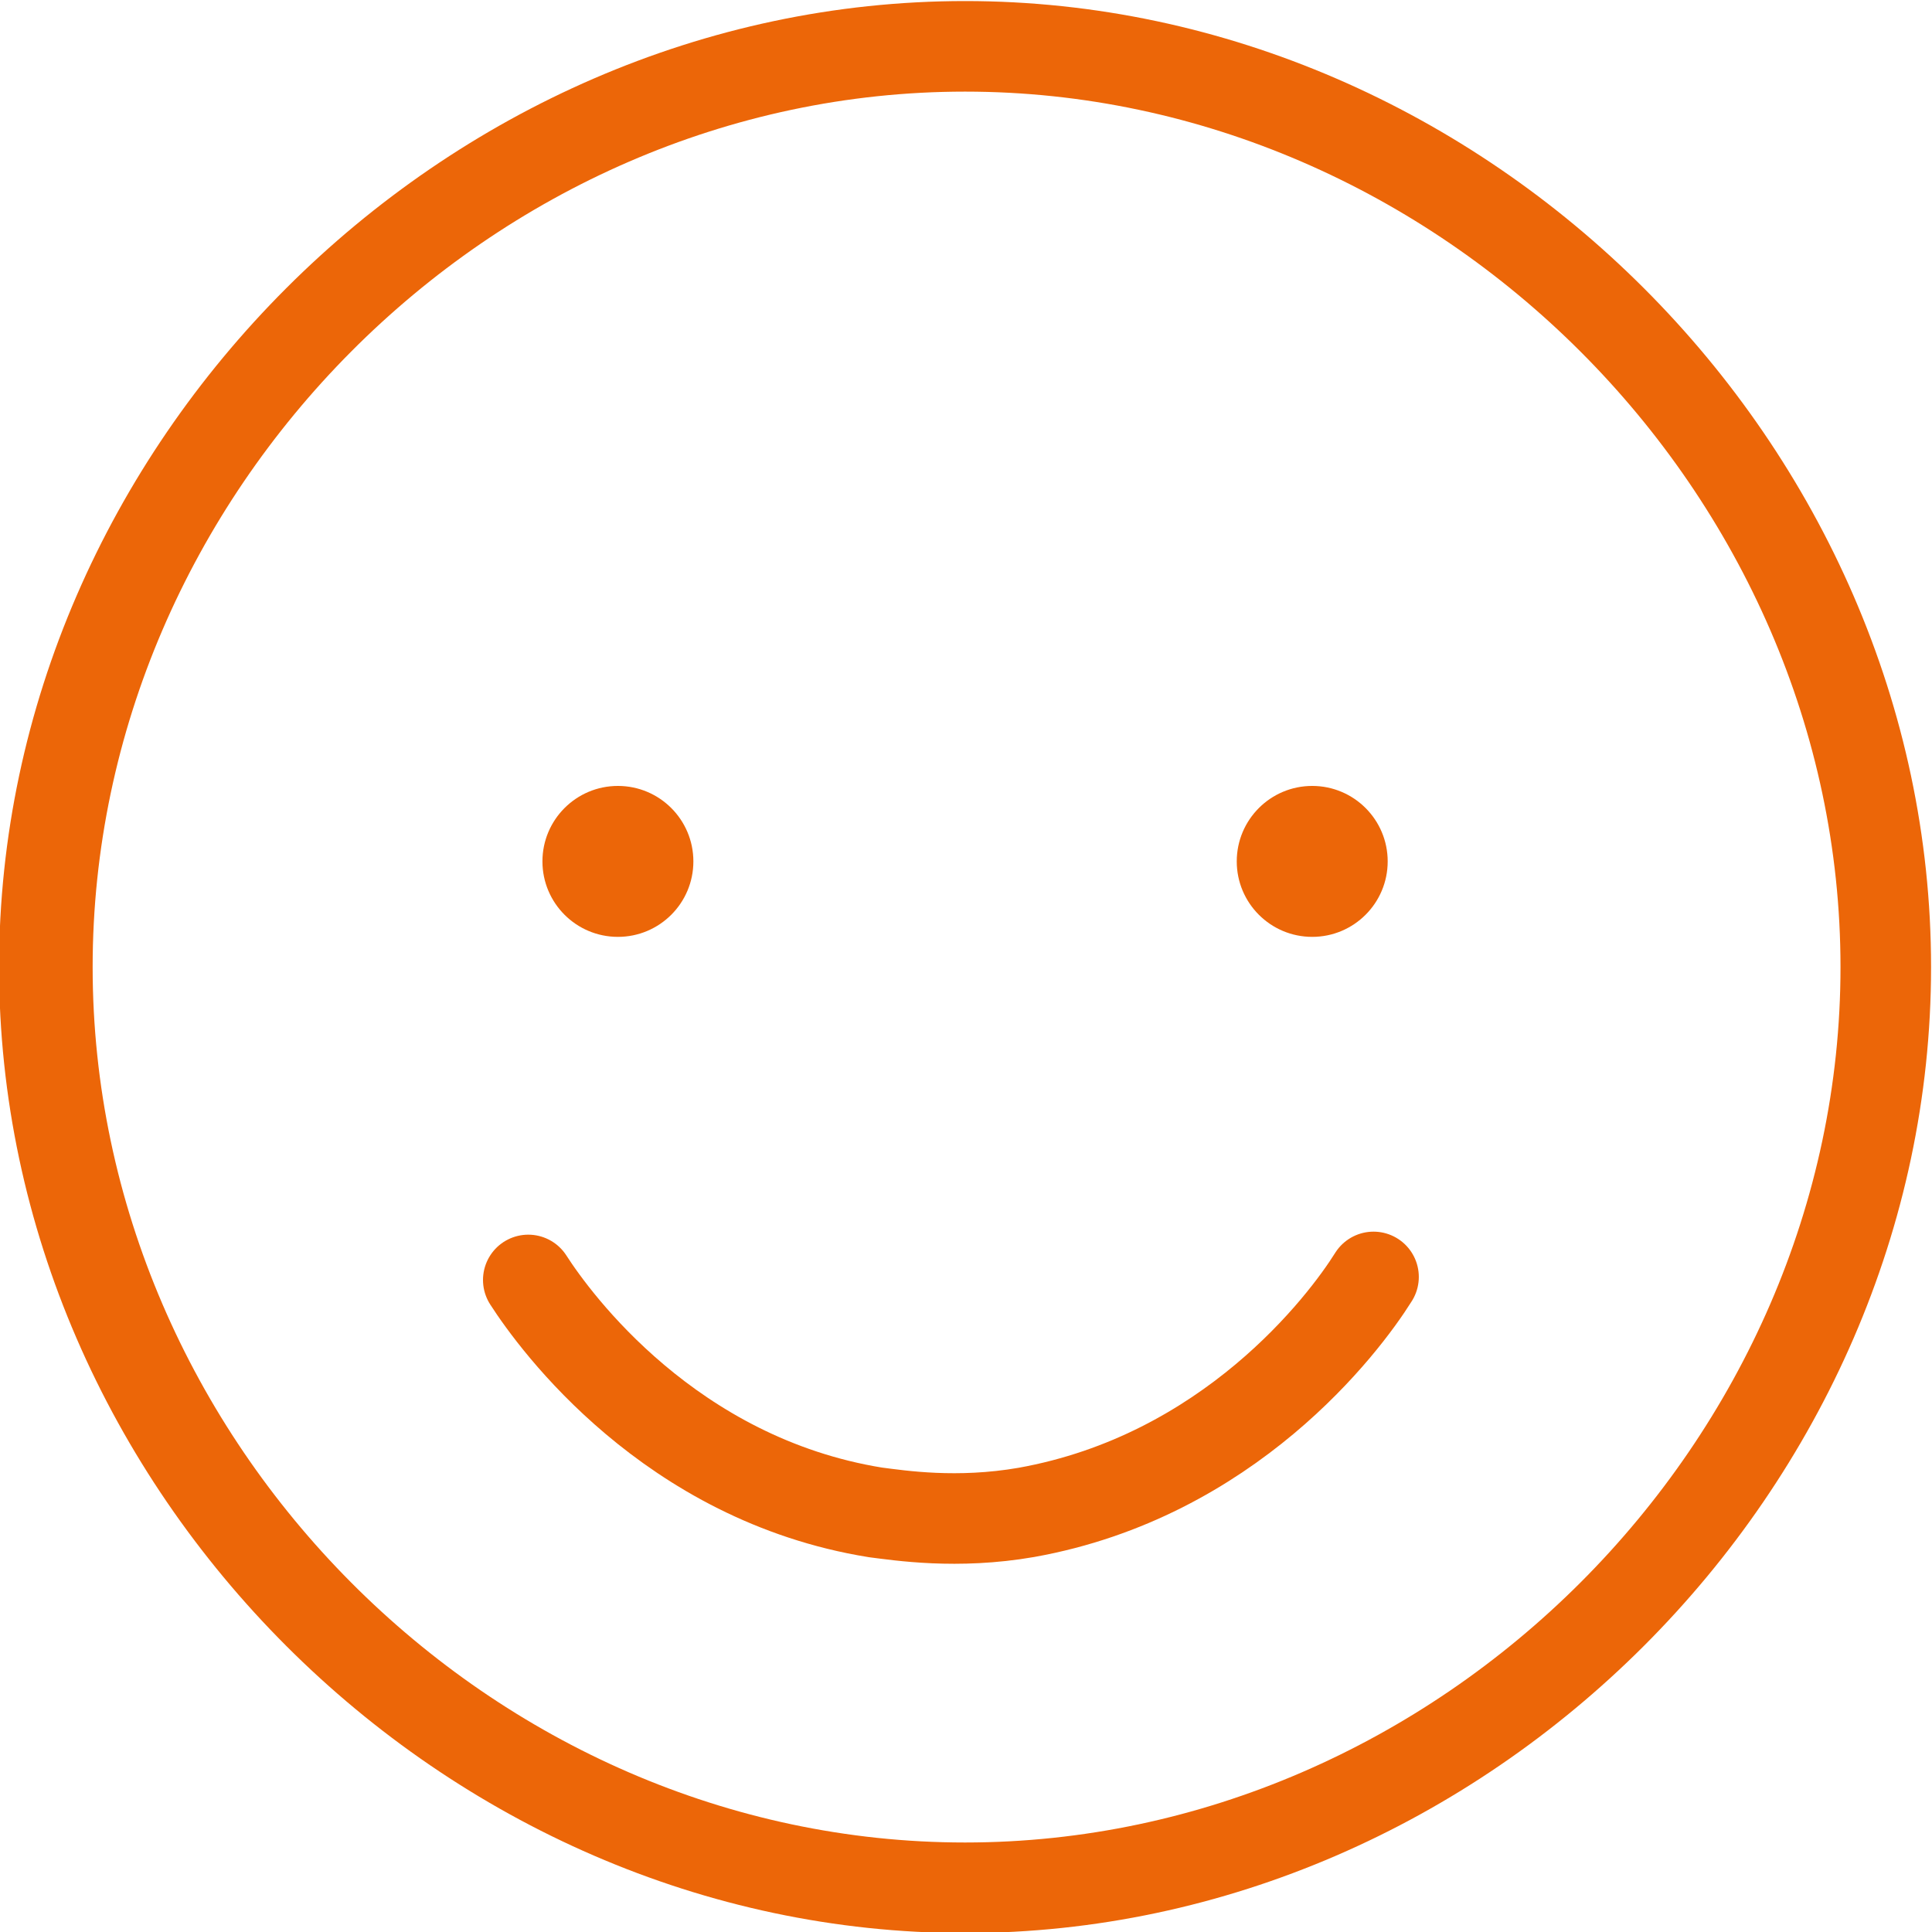
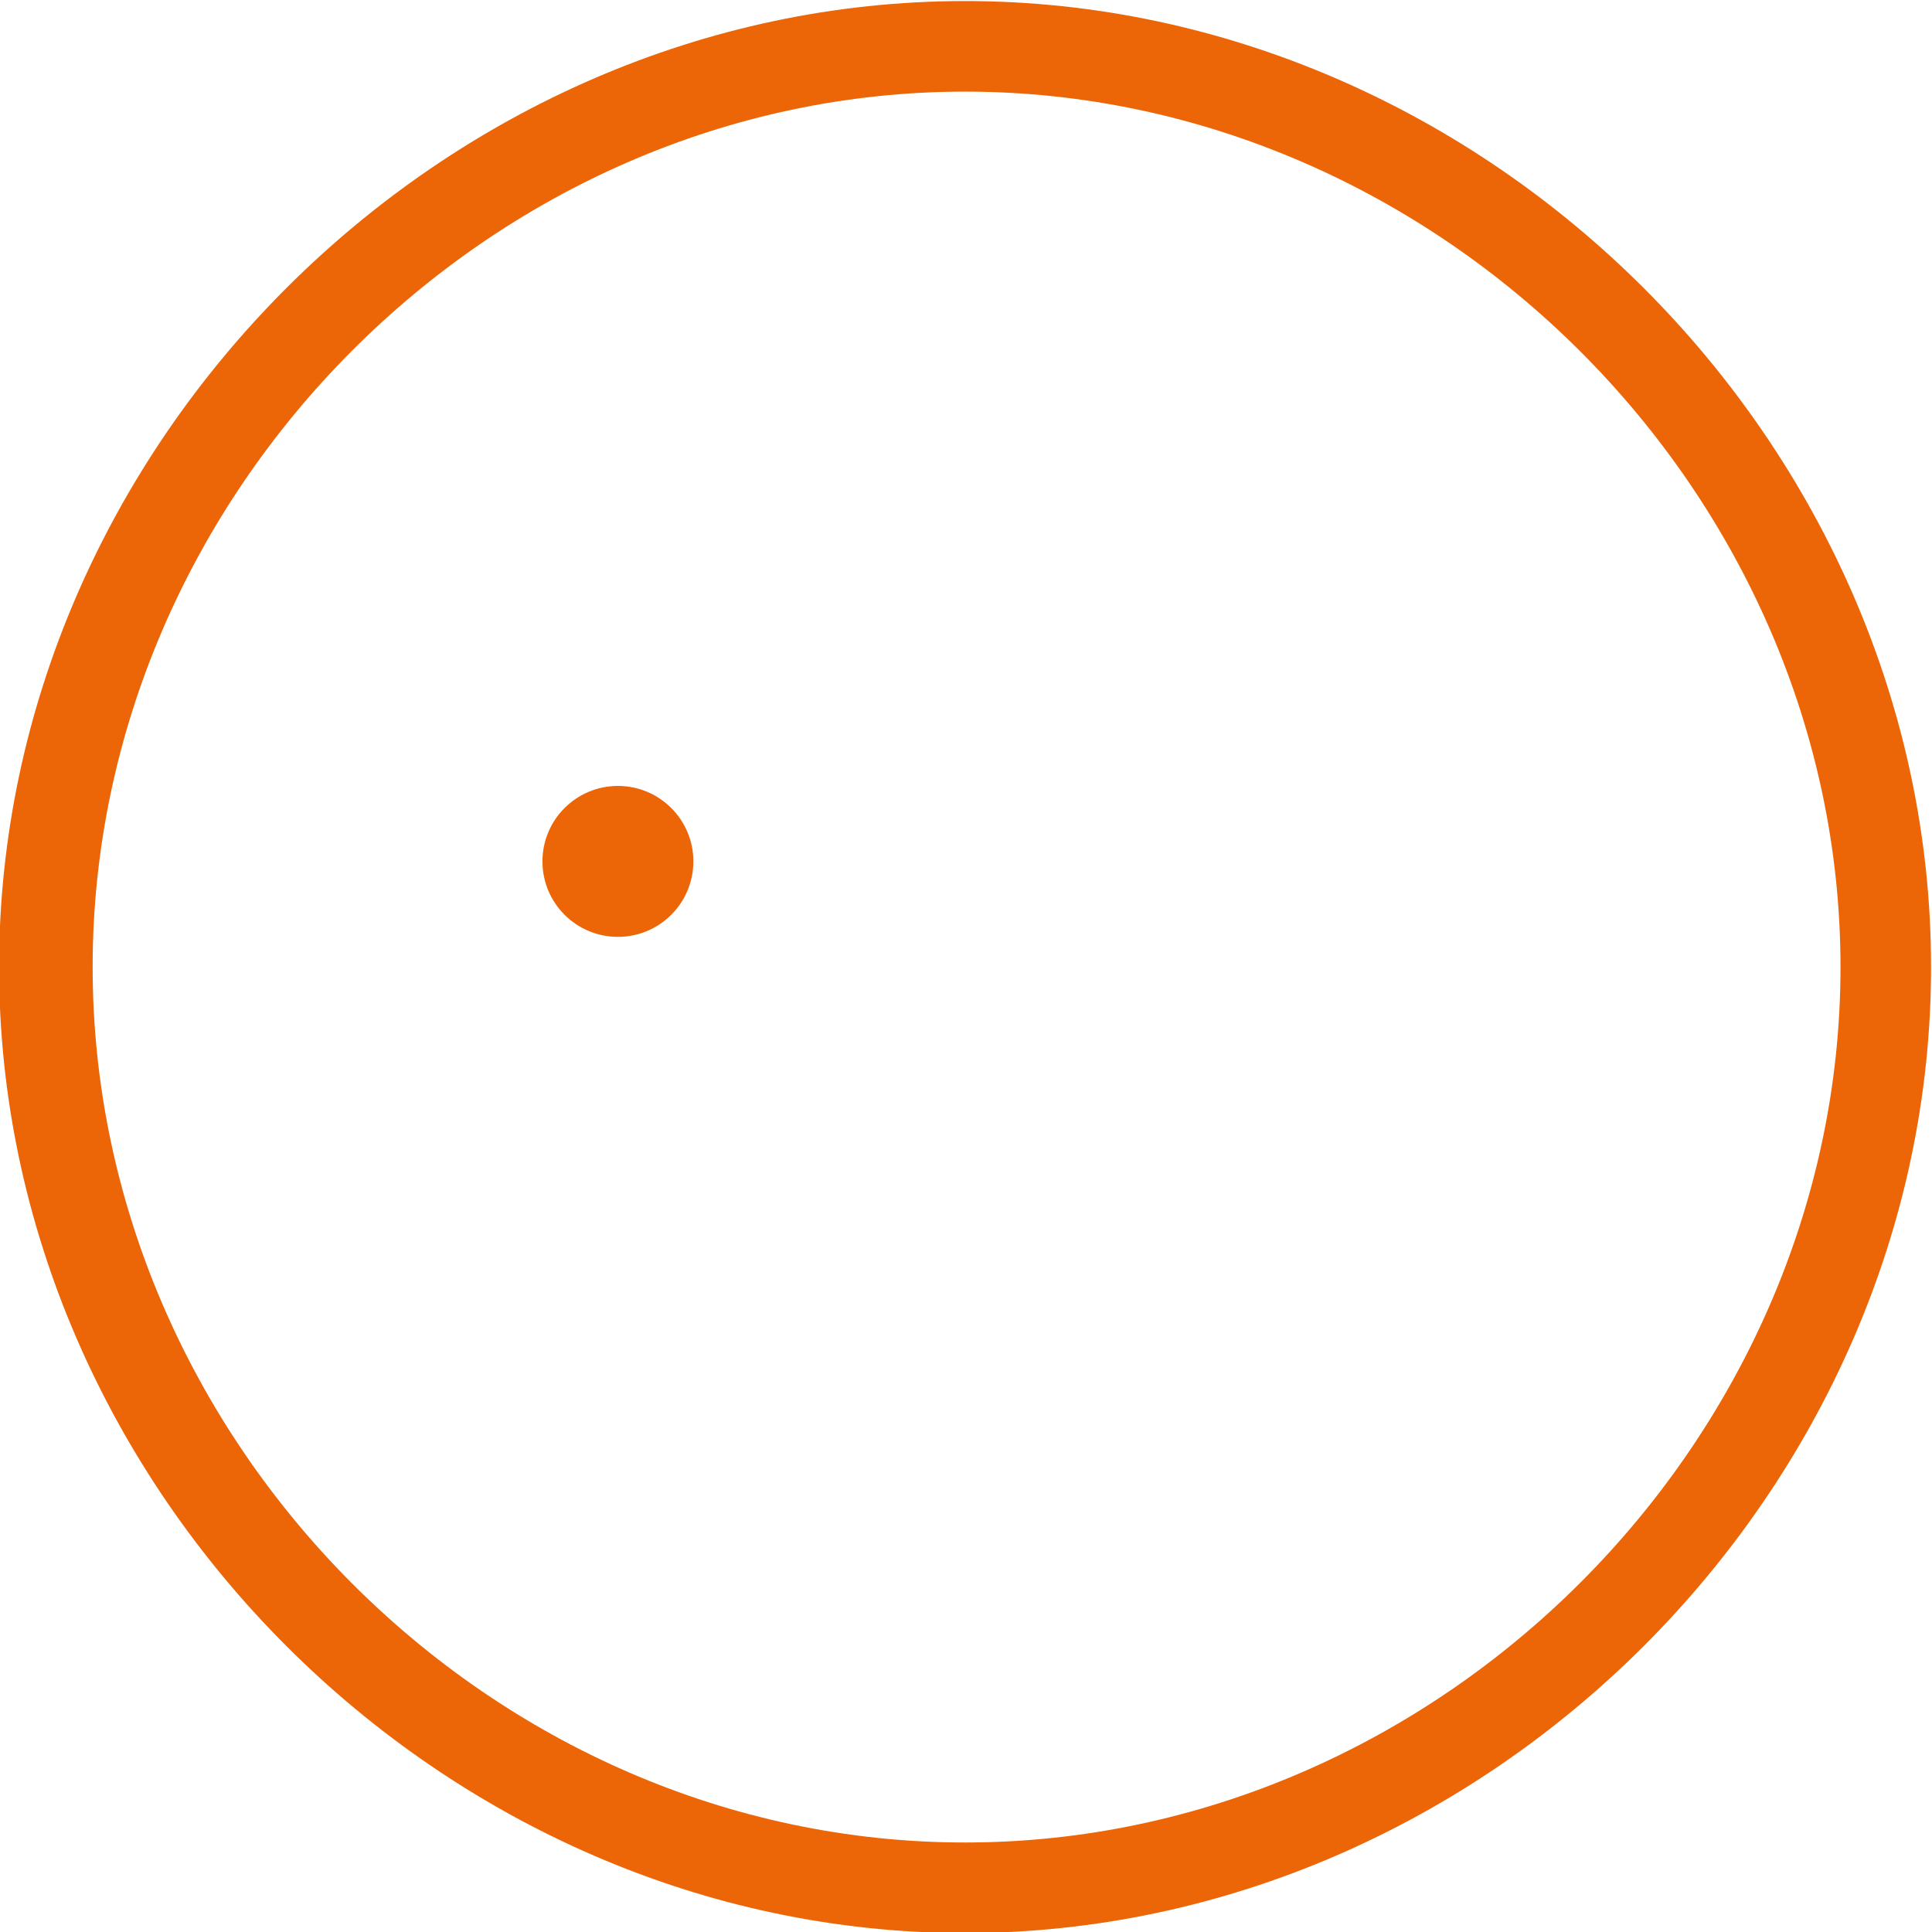
<svg xmlns="http://www.w3.org/2000/svg" id="Layer_1" x="0px" y="0px" viewBox="0 0 64 64" style="enable-background:new 0 0 64 64;" xml:space="preserve">
  <style type="text/css">	.st0{fill:#EC6608;}	.st1{fill:none;stroke:#EC6608;stroke-width:3;stroke-linecap:round;stroke-miterlimit:10;}</style>
  <g>
    <g transform="translate(.069 .935)">
      <circle class="st0" cx="20.4" cy="27.6" r="2.5" />
-       <circle class="st0" cx="43.4" cy="27.6" r="2.5" />
      <path class="st0" d="M31.9,63.1c17.3,0,32-14.7,32-32s-14.7-32-32-32s-32,14.7-32,32S14.6,63.1,31.9,63.1z M31.9,2.1   c15.7,0,29,13.3,29,29s-13.3,29-29,29S3,46.8,3,31.1S16.2,2.1,31.9,2.1z" />
    </g>
  </g>
-   <path class="st1" d="M17.5,42.4c0.9,1.4,4.7,6.6,11.5,7.7c0.8,0.1,2.7,0.4,5,0c6.7-1.2,10.5-6.2,11.5-7.8" />
</svg>